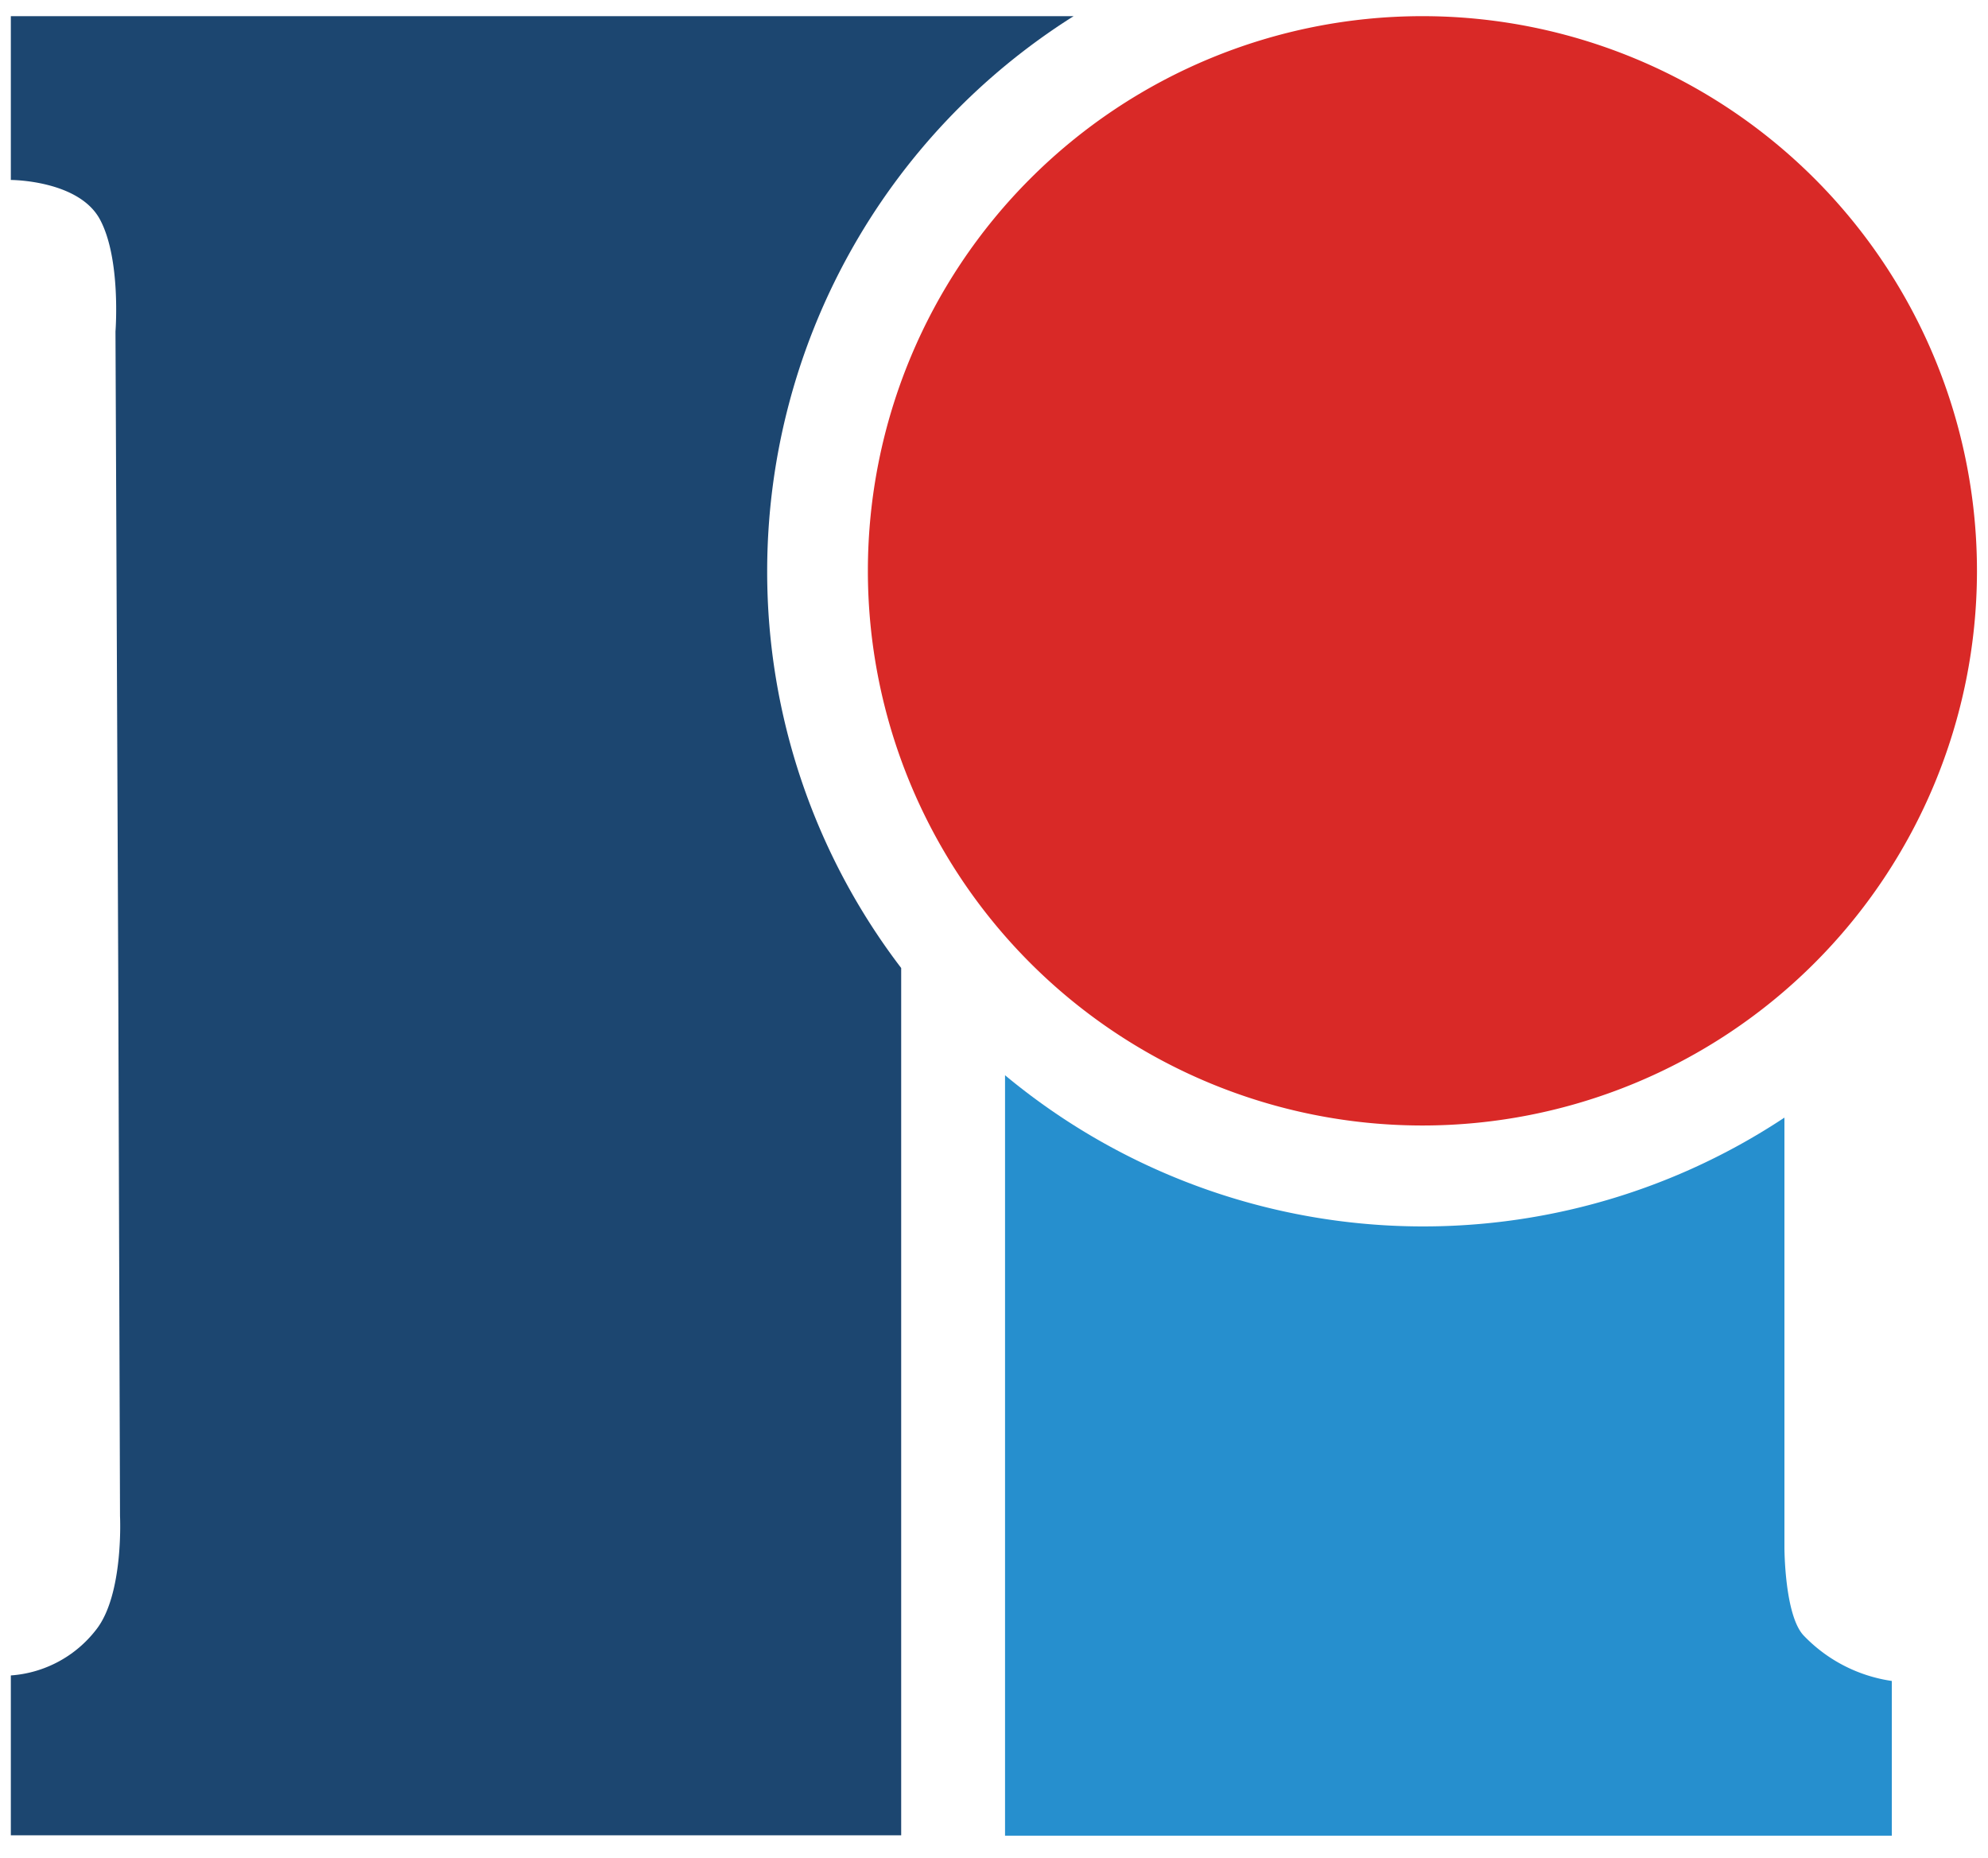
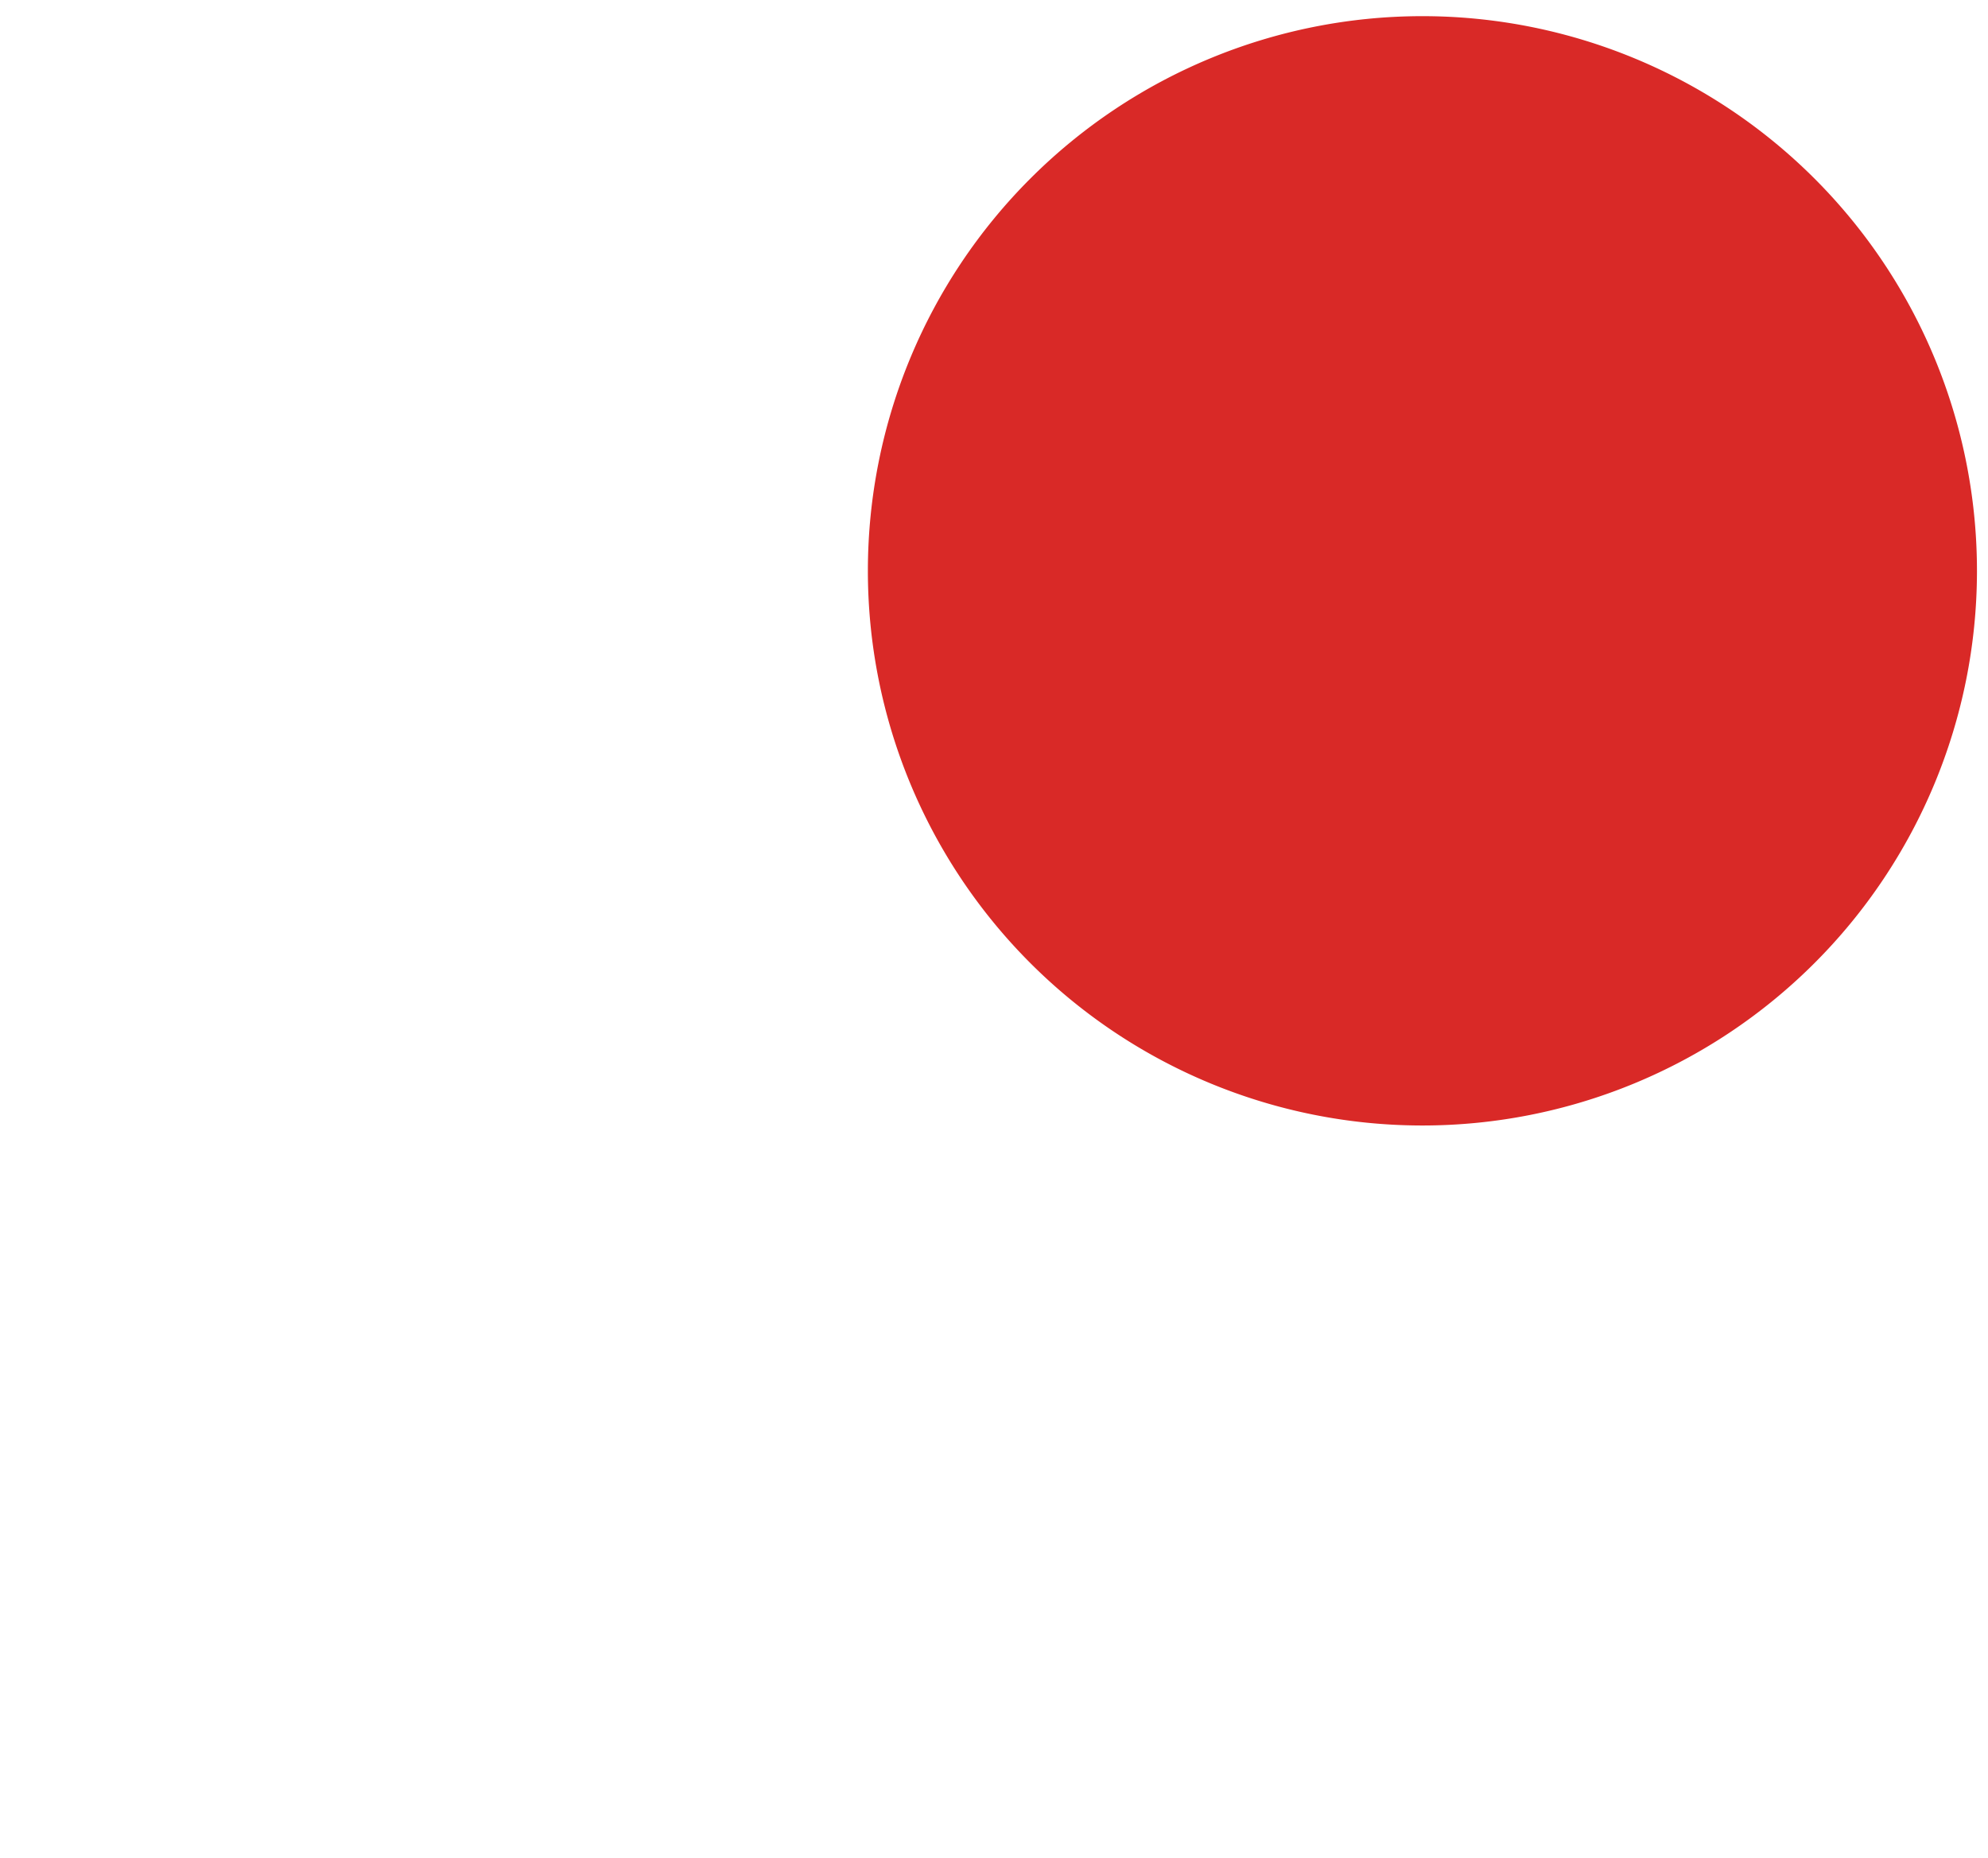
<svg xmlns="http://www.w3.org/2000/svg" width="100.88" height="94.28" viewBox="0 0 100.88 94.28">
  <path d="M100.32,29A28.14,28.14,0,1,1,72.19.82,28.14,28.14,0,0,1,100.32,29Z" fill="#d92927" />
-   <path d="M38.93,29A33.29,33.29,0,0,1,54.48.82H.55V9.13s3.44,0,4.52,2,.79,5.69.79,5.69L6,49.32l.09,27.59s.2,4-1.22,5.78A6,6,0,0,1,.55,85v8.11H45.73v-44A33.11,33.11,0,0,1,38.93,29Z" fill="#1c4670" />
-   <path d="M91.55,83c-1-1-1-4.49-1-4.49V56.7A33.19,33.19,0,0,1,51,54.55V93.13H96V85.28A7.72,7.72,0,0,1,91.55,83Z" fill="#268fce" />
</svg>